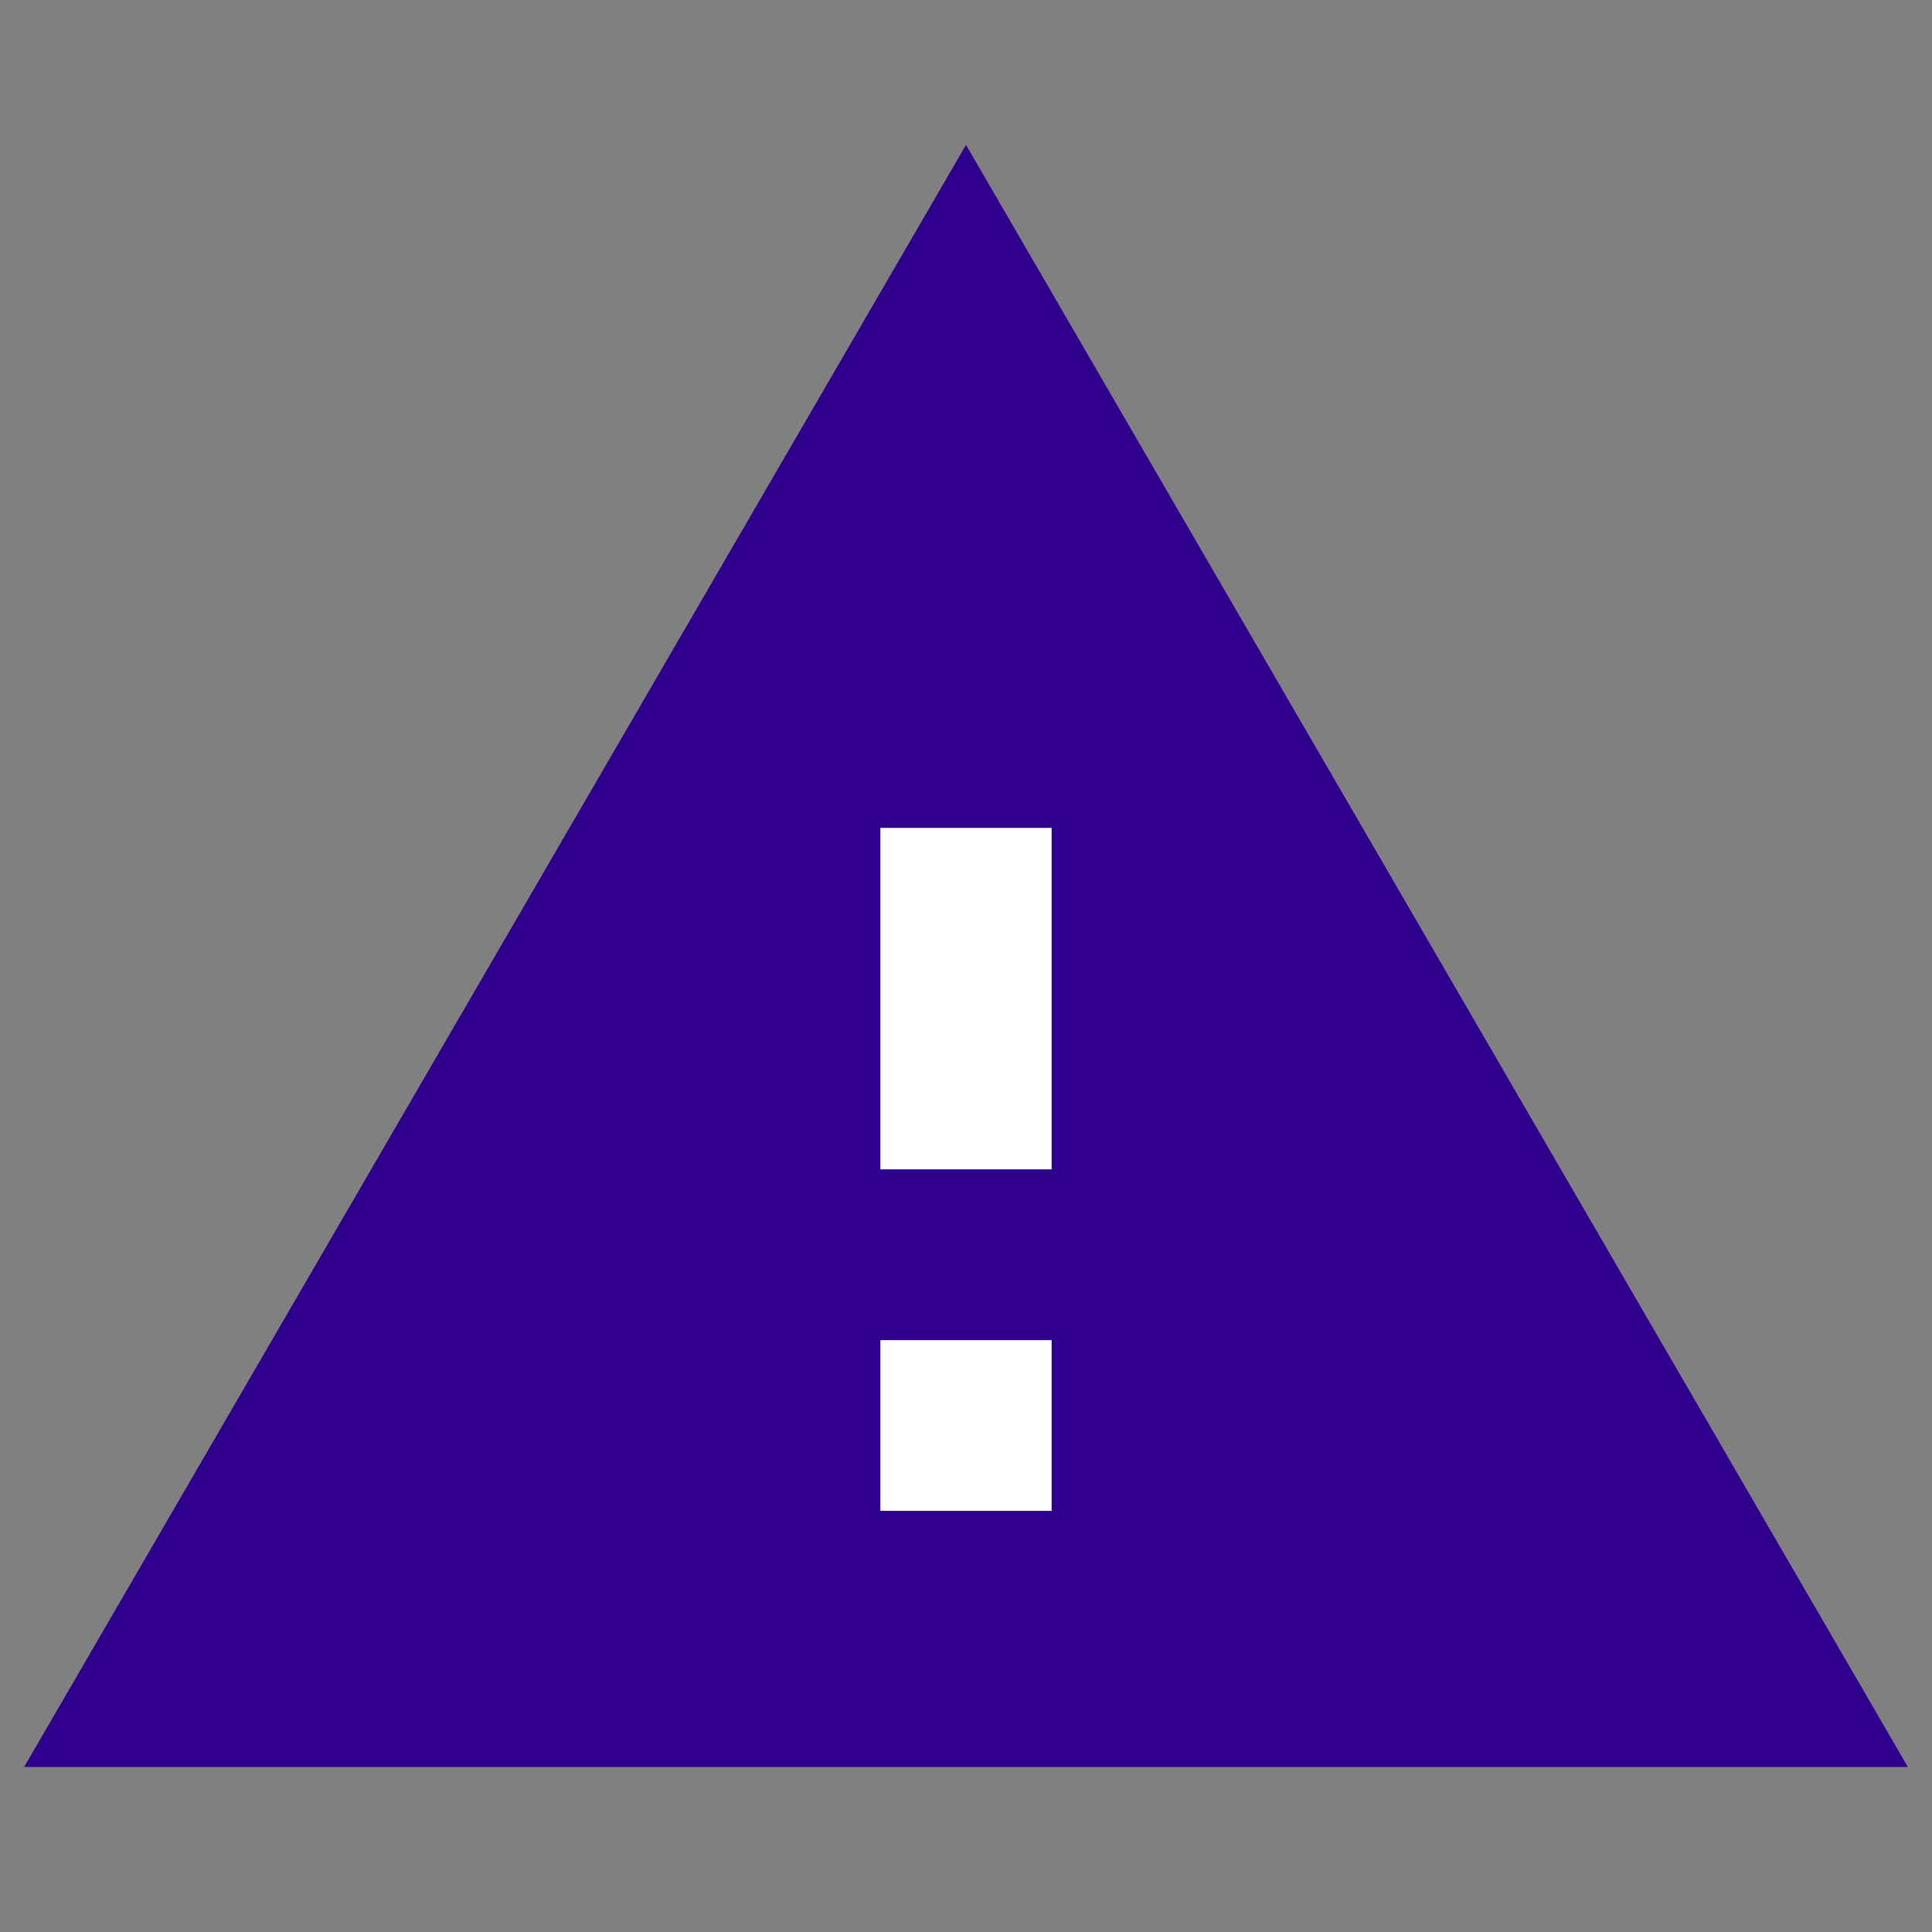
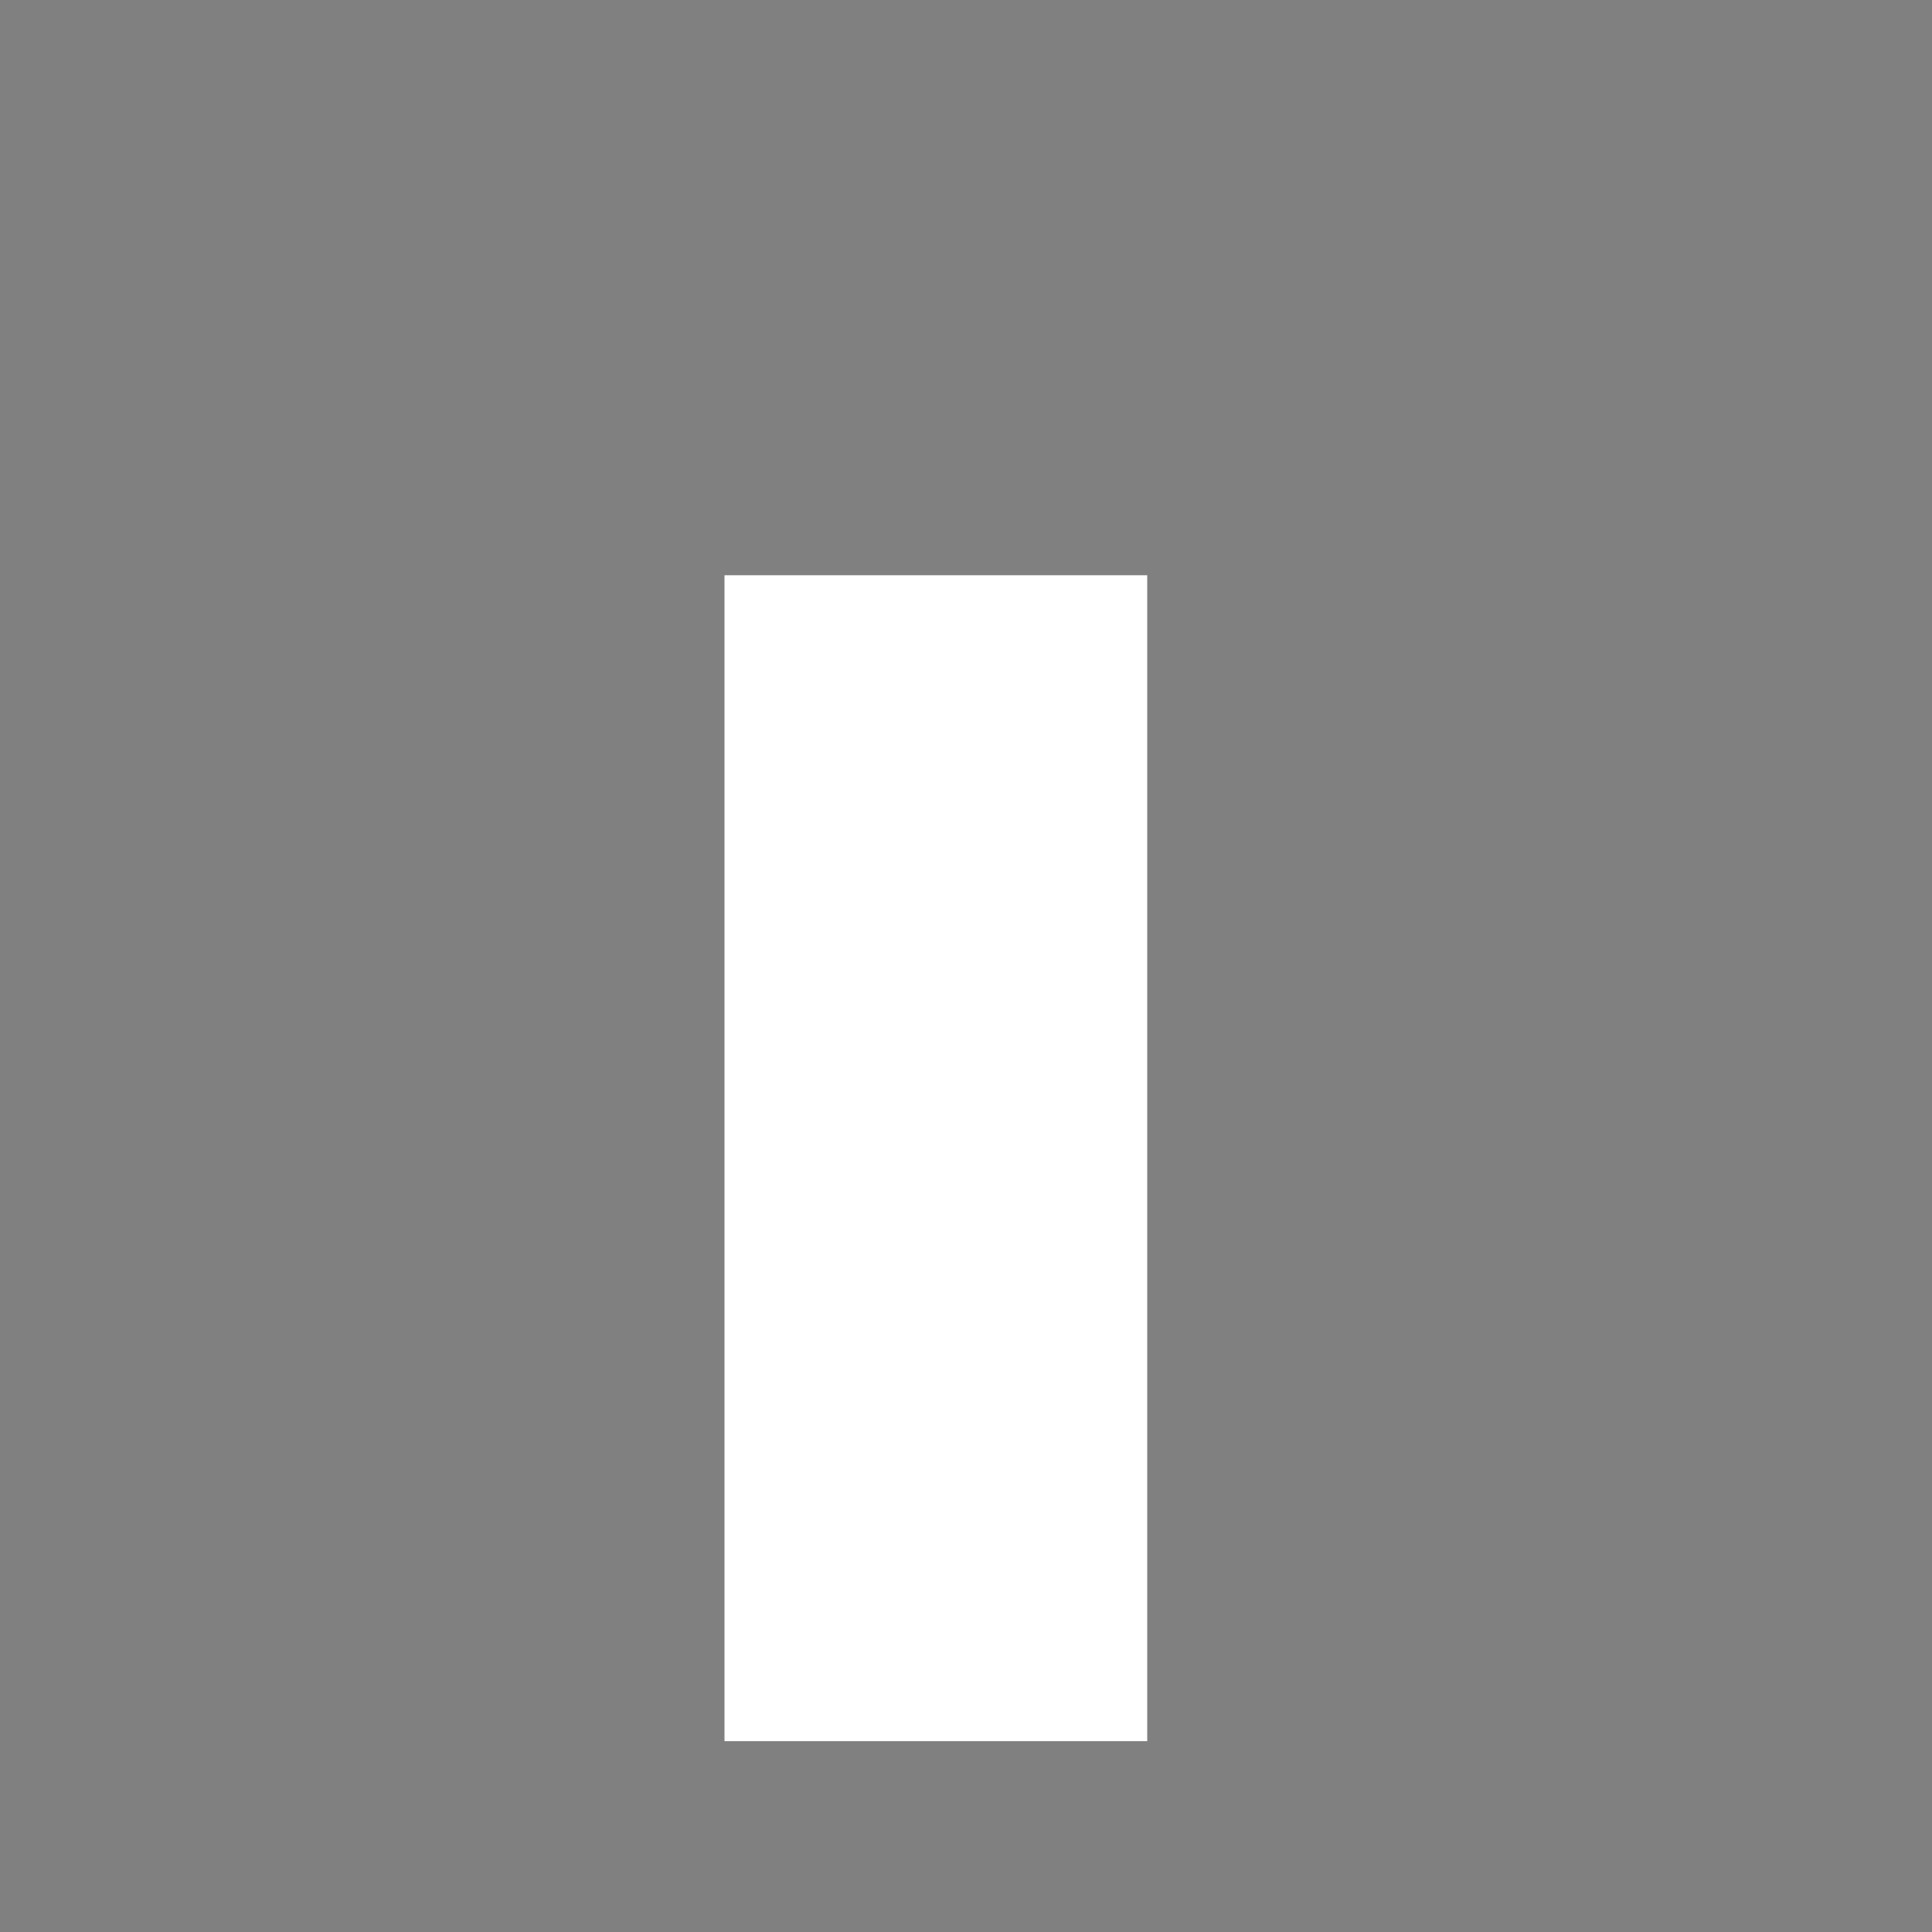
<svg xmlns="http://www.w3.org/2000/svg" width="40" height="40" viewBox="0 0 40 40" fill="none">
  <rect x="0" y="0" width="40" height="40" fill="#808080" stroke="none" />
  <rect x="15" y="11.91" width="8.752" height="24.139" fill="white" />
-   <path d="M0.5 36.583H39.5L20 3L0.5 36.583ZM21.773 31.281H18.227V27.746H21.773V31.281ZM21.773 24.21H18.227V17.14H21.773V24.21Z" fill="#2E008B" />
</svg>